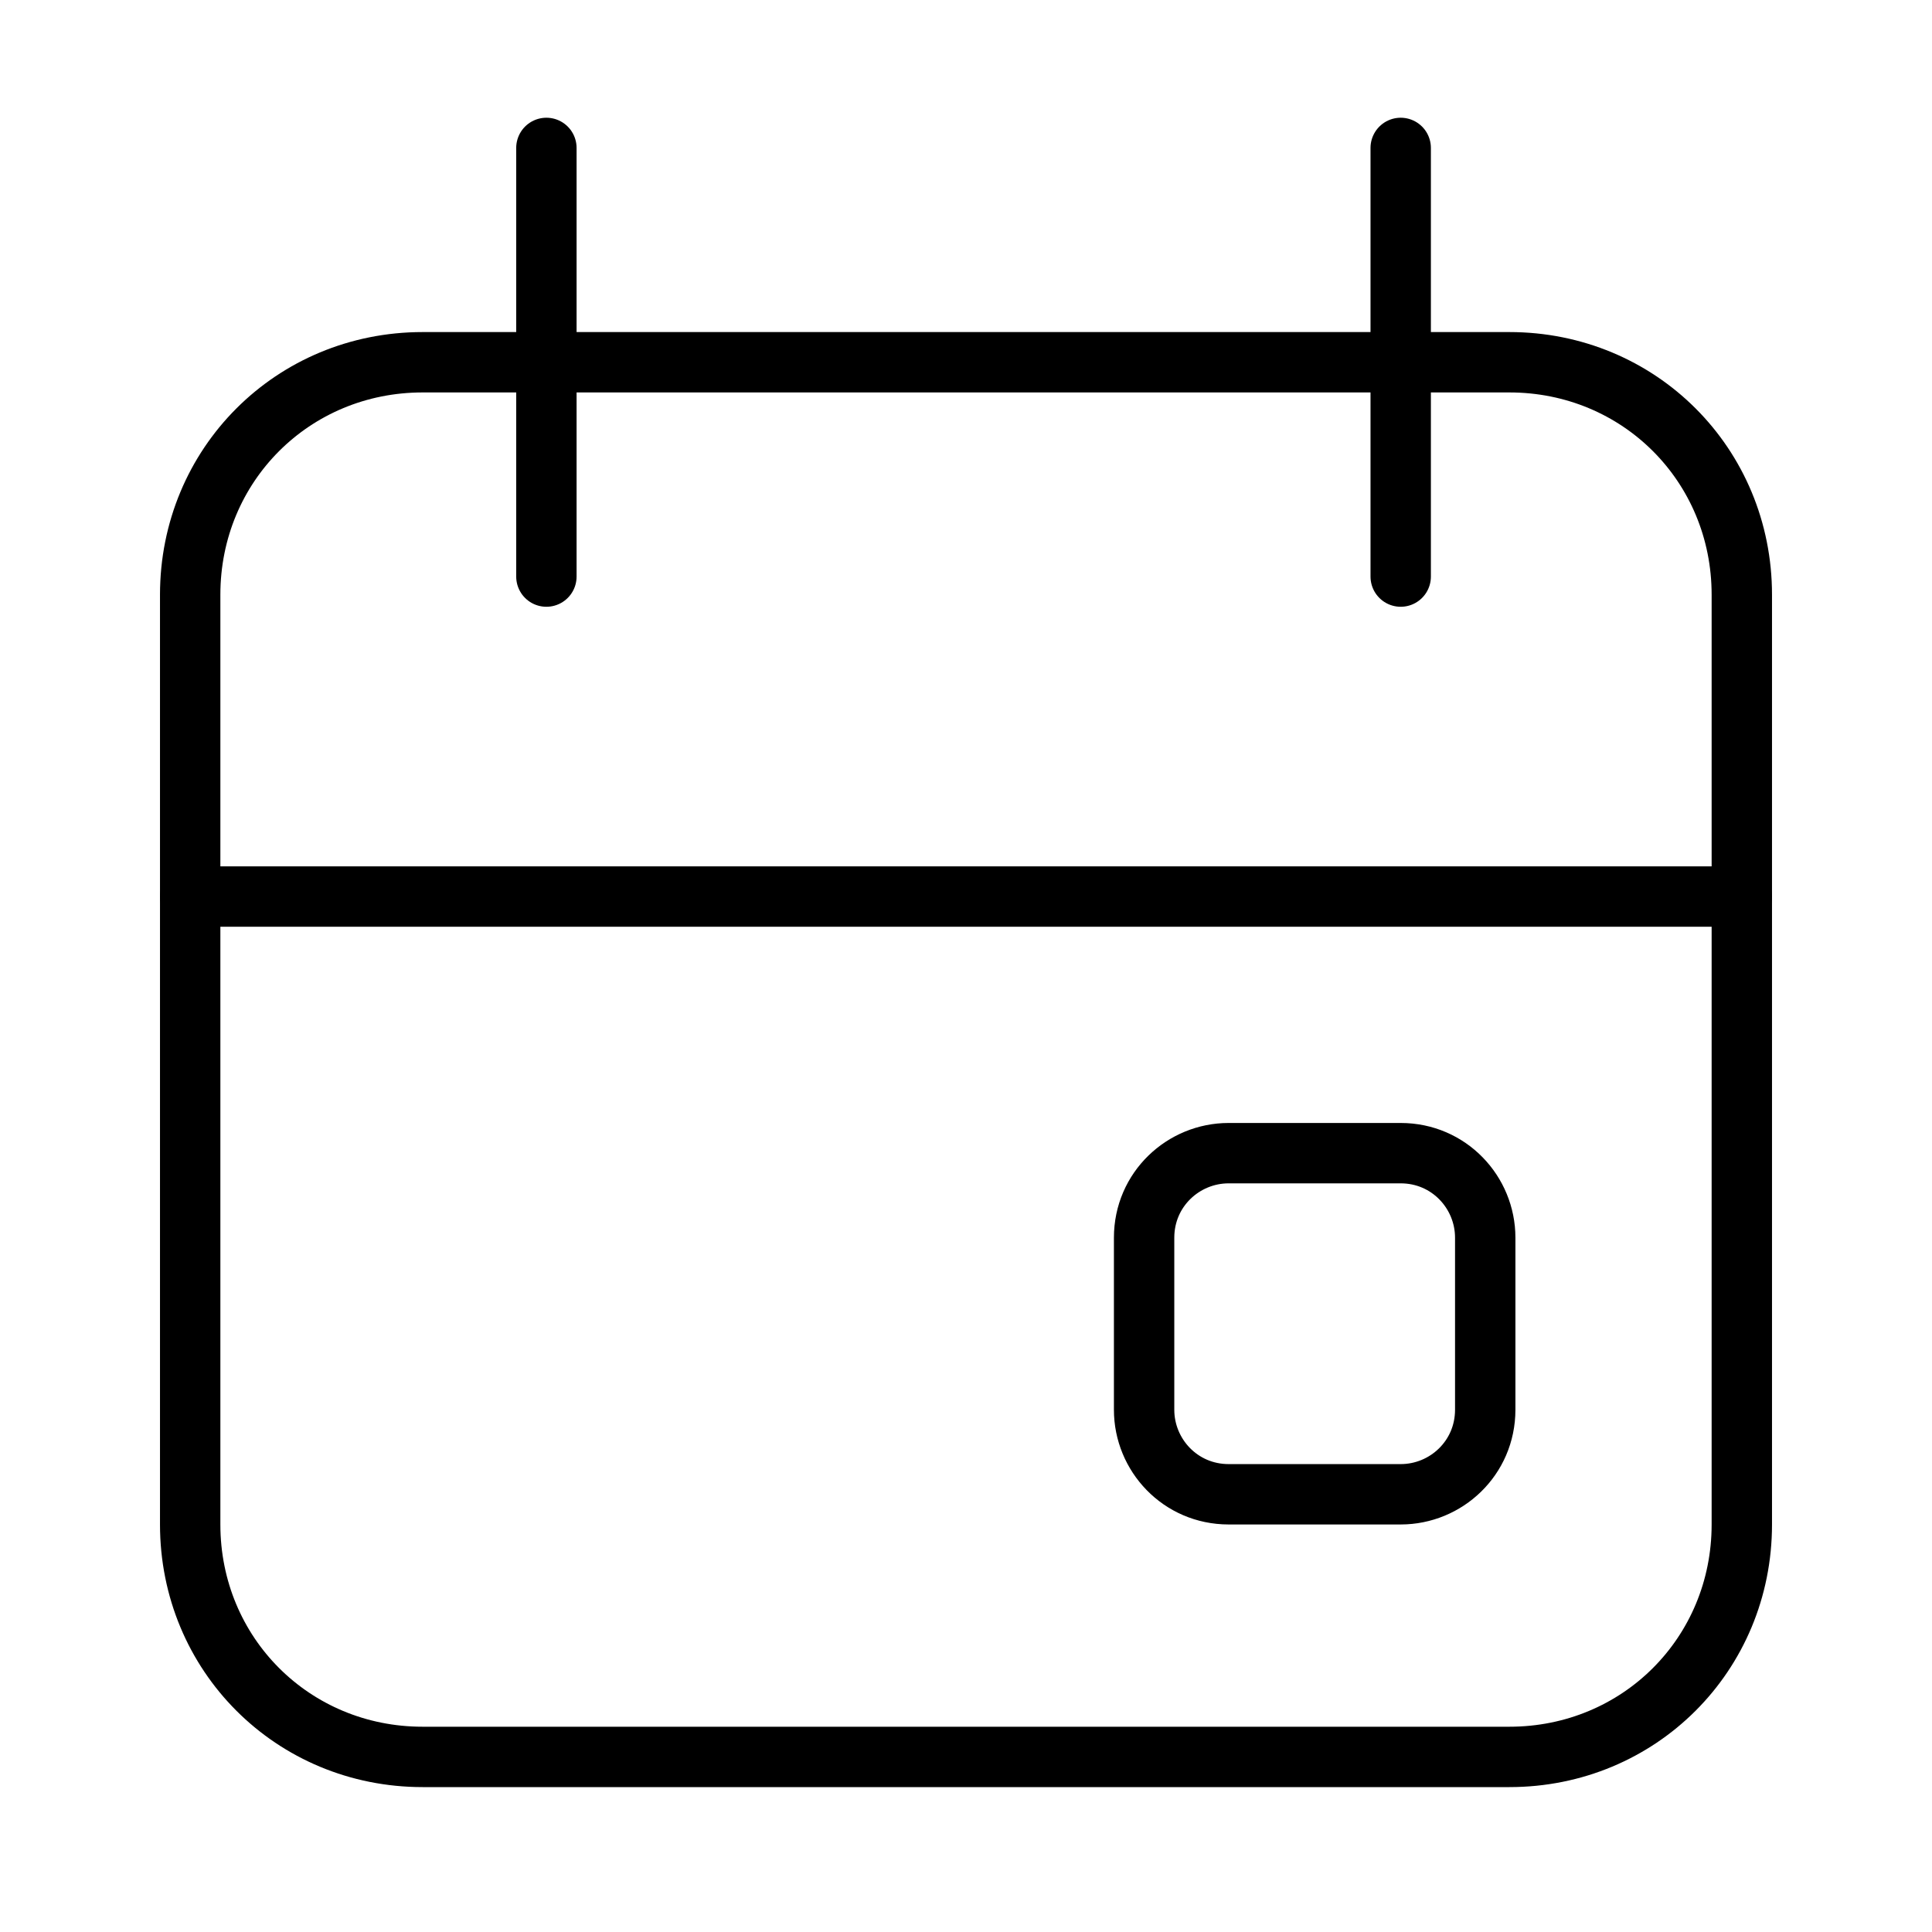
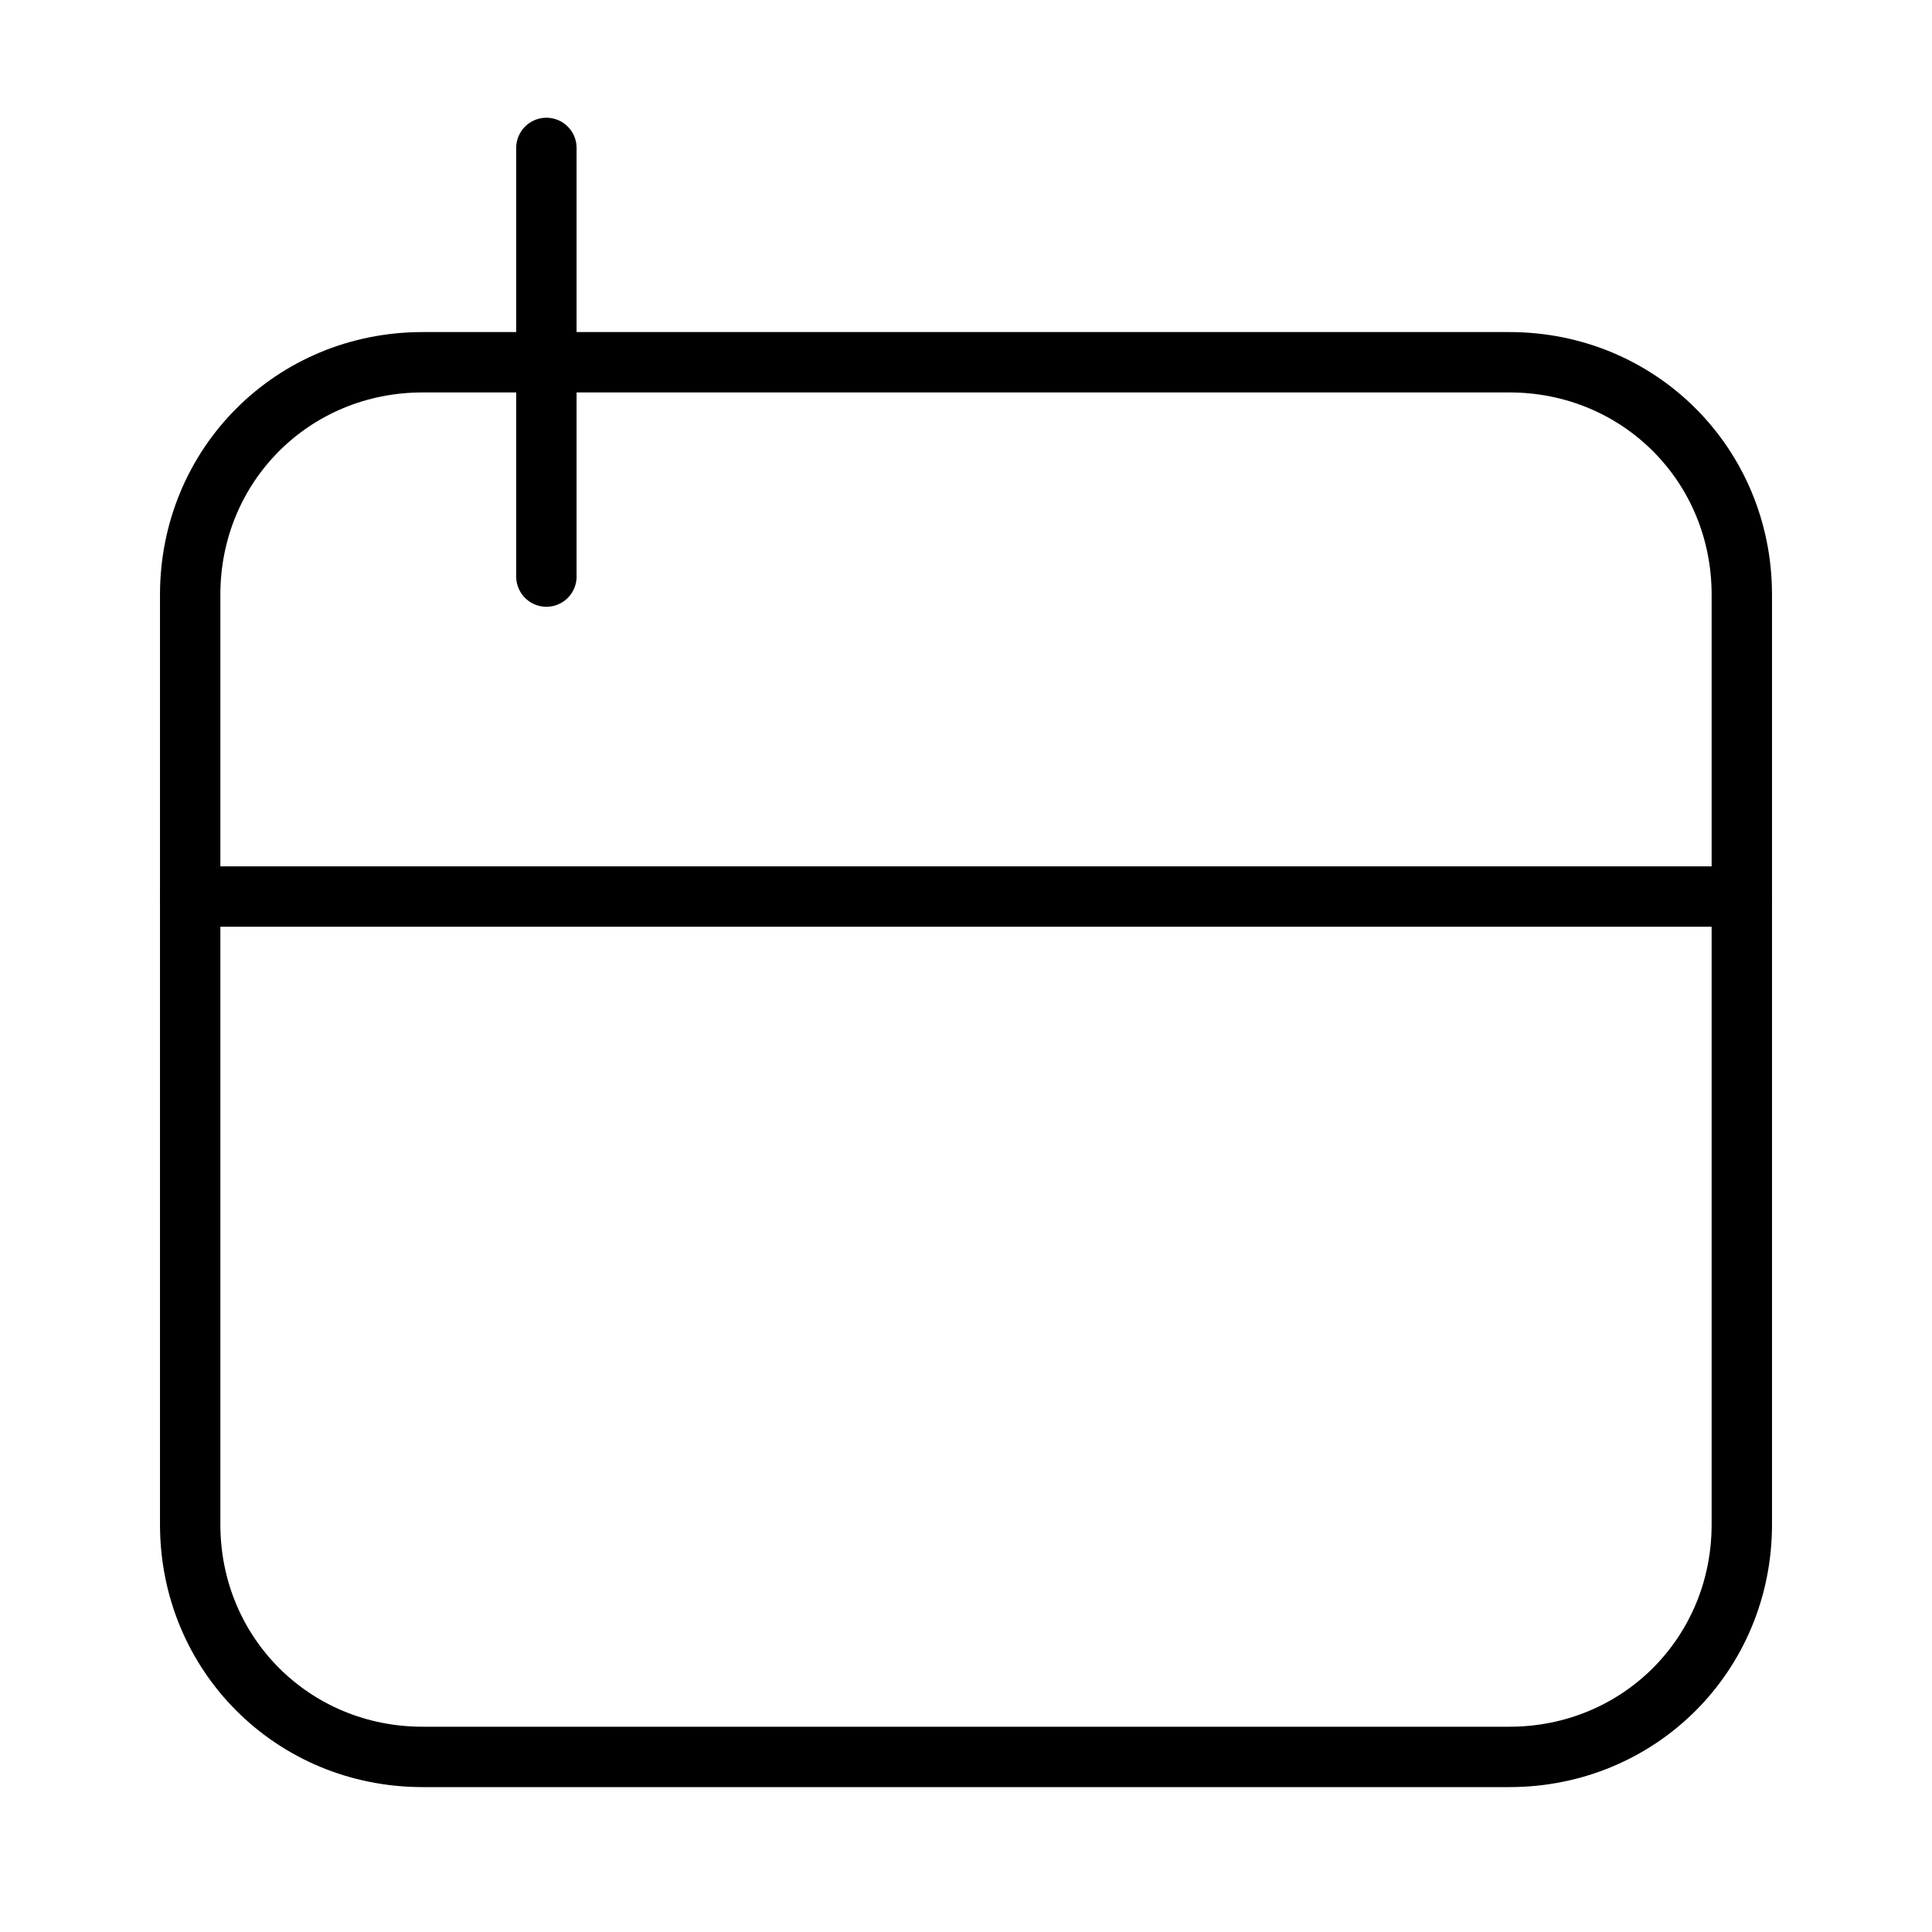
<svg xmlns="http://www.w3.org/2000/svg" version="1.1" id="Layer_1" x="0px" y="0px" viewBox="0 0 64 64" style="enable-background:new 0 0 64 64;" xml:space="preserve">
  <style type="text/css"> .st0{fill-rule:evenodd;clip-rule:evenodd;fill:none;stroke:#000000;stroke-width:2;stroke-linecap:round;stroke-miterlimit:10;} .st1{fill:none;stroke:#000000;stroke-width:2;stroke-linecap:round;stroke-miterlimit:10;} </style>
-   <path class="st0" d="M46.4,38.2c1.6,0,2.8,1.3,2.8,2.8v5.7c0,1.6-1.3,2.8-2.8,2.8h-5.7c-1.6,0-2.8-1.3-2.8-2.8v-5.7 c0-1.6,1.3-2.8,2.8-2.8H46.4z" />
  <g>
    <line class="st1" x1="18.1" y1="4.9" x2="18.1" y2="19.1" />
-     <line class="st1" x1="46.4" y1="4.9" x2="46.4" y2="19.1" />
  </g>
  <line class="st1" x1="6.3" y1="29.7" x2="57.7" y2="29.7" />
  <path class="st0" d="M50,12c4.3,0,7.7,3.4,7.7,7.7v30.8c0,4.3-3.4,7.7-7.7,7.7H14c-4.3,0-7.7-3.4-7.7-7.7V19.7 c0-4.3,3.4-7.7,7.7-7.7H50z" />
</svg>